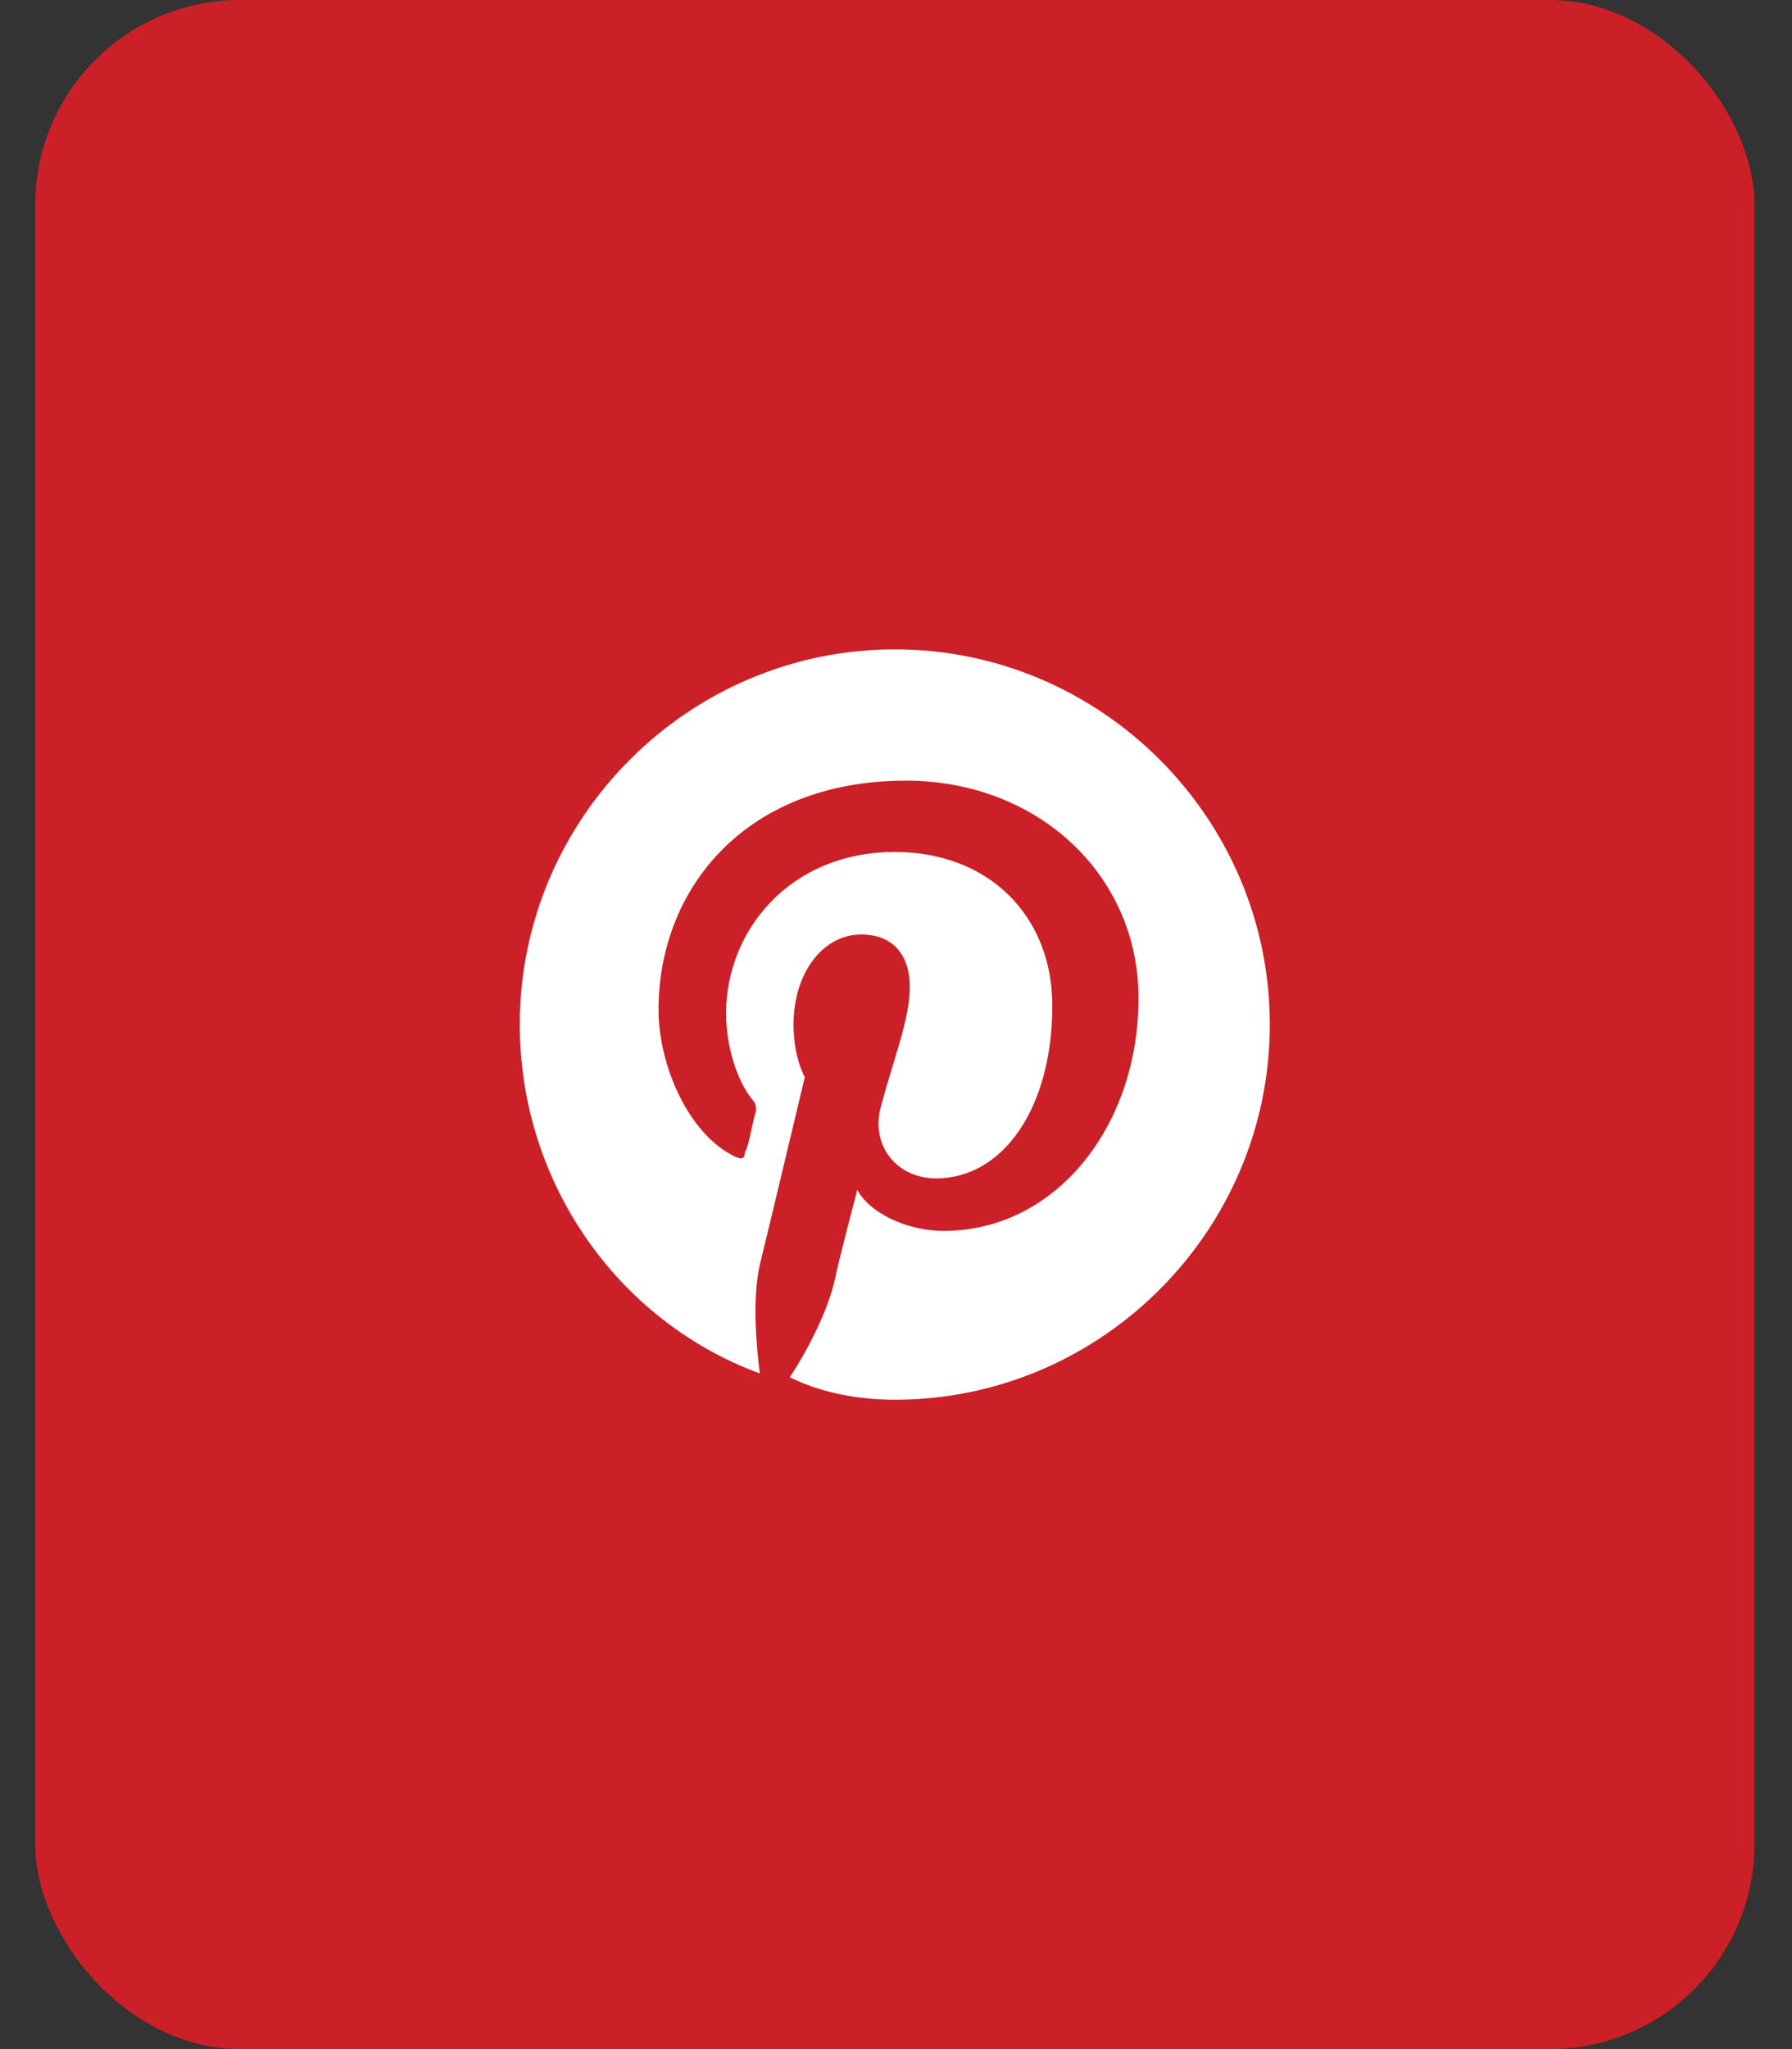
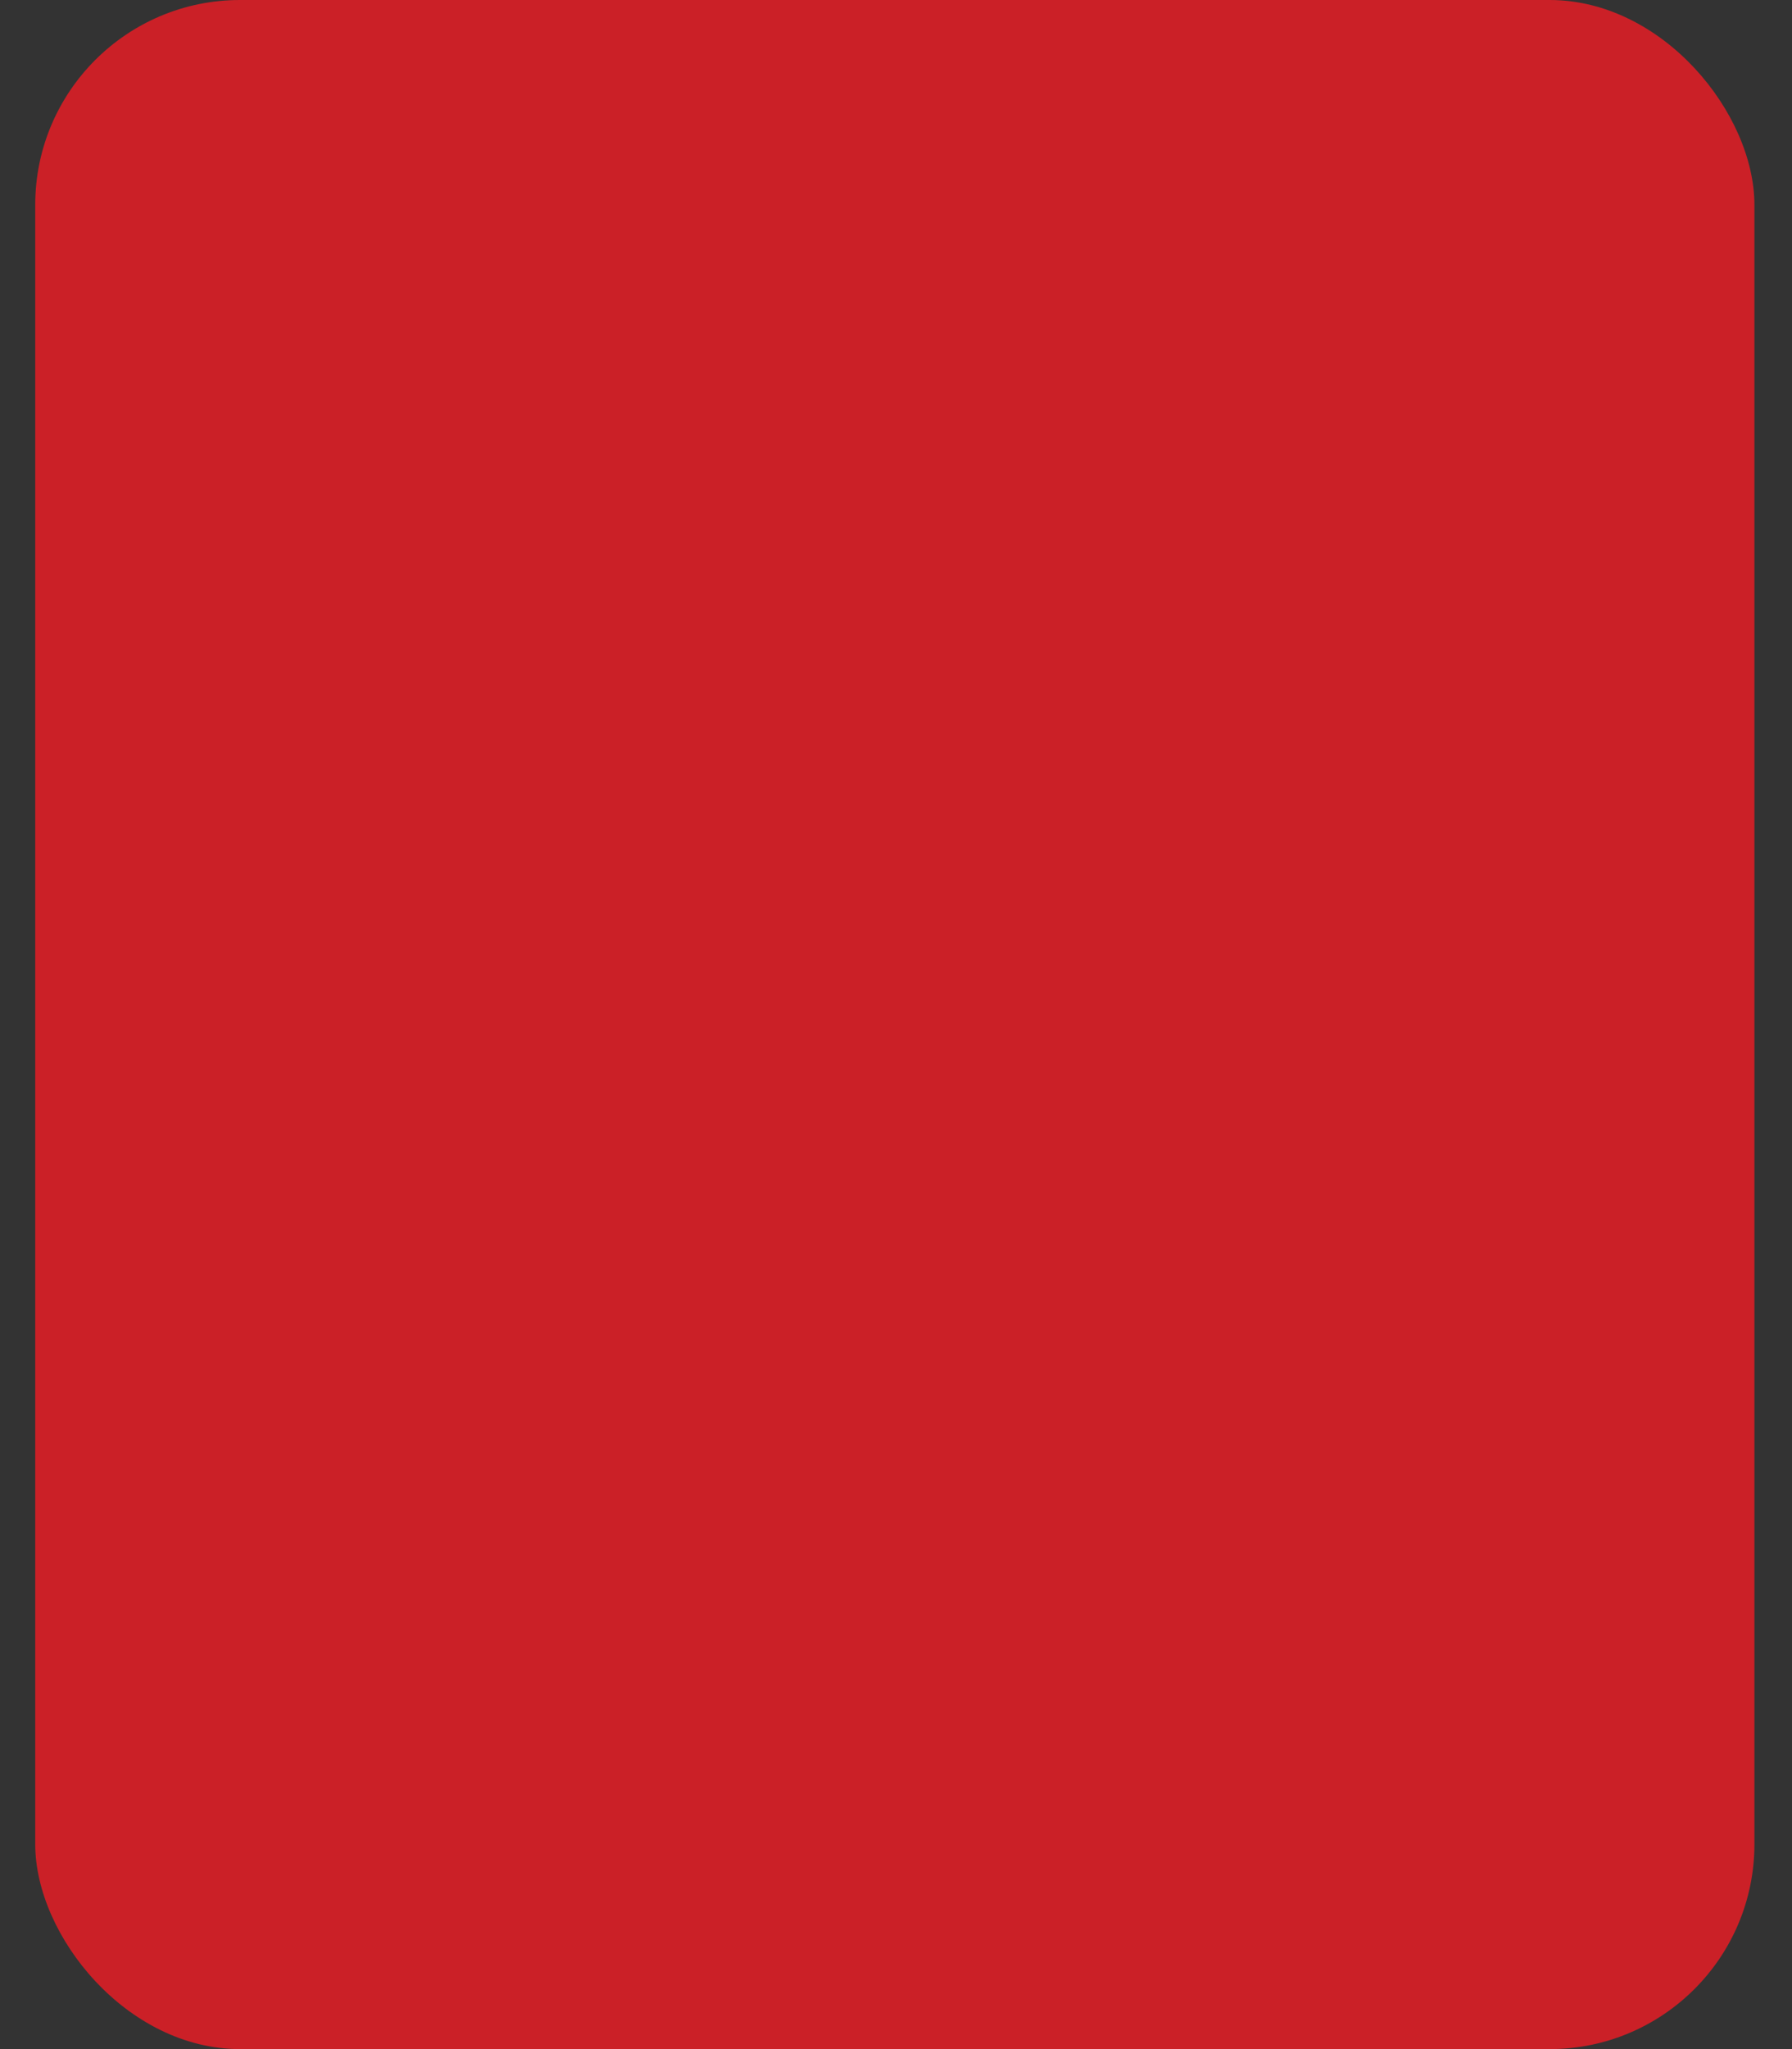
<svg xmlns="http://www.w3.org/2000/svg" width="35" height="40" viewBox="0 0 35 40" fill="none">
  <rect x="0" y="0" width="35" height="40" fill="#333333" stroke="none" />
  <rect x="0.688" width="33.578" height="40" rx="4" fill="#CB2027" />
-   <path d="M17.477 12.676C13.448 12.676 10.152 15.972 10.152 20C10.152 23.076 12.057 25.786 14.84 26.811C14.767 26.226 14.693 25.347 14.84 24.688C14.986 24.102 15.719 21.025 15.719 21.025C15.719 21.025 15.499 20.659 15.499 20C15.499 18.975 16.085 18.242 16.817 18.242C17.477 18.242 17.77 18.682 17.77 19.268C17.77 19.927 17.403 20.806 17.184 21.685C17.037 22.417 17.55 23.003 18.282 23.003C19.601 23.003 20.553 21.611 20.553 19.634C20.553 17.876 19.308 16.631 17.477 16.631C15.426 16.631 14.181 18.169 14.181 19.78C14.181 20.439 14.4 21.099 14.693 21.465C14.767 21.538 14.767 21.611 14.767 21.685C14.693 21.904 14.62 22.417 14.547 22.49C14.547 22.637 14.474 22.637 14.327 22.564C13.448 22.124 12.862 20.806 12.862 19.707C12.862 17.363 14.547 15.239 17.696 15.239C20.26 15.239 22.237 17.07 22.237 19.487C22.237 21.977 20.626 24.028 18.429 24.028C17.696 24.028 16.964 23.662 16.744 23.223C16.744 23.223 16.378 24.614 16.305 24.98C16.158 25.64 15.719 26.445 15.426 26.885C16.012 27.178 16.744 27.324 17.477 27.324C21.505 27.324 24.801 24.028 24.801 20C24.801 15.972 21.505 12.676 17.477 12.676Z" fill="white" />
</svg>